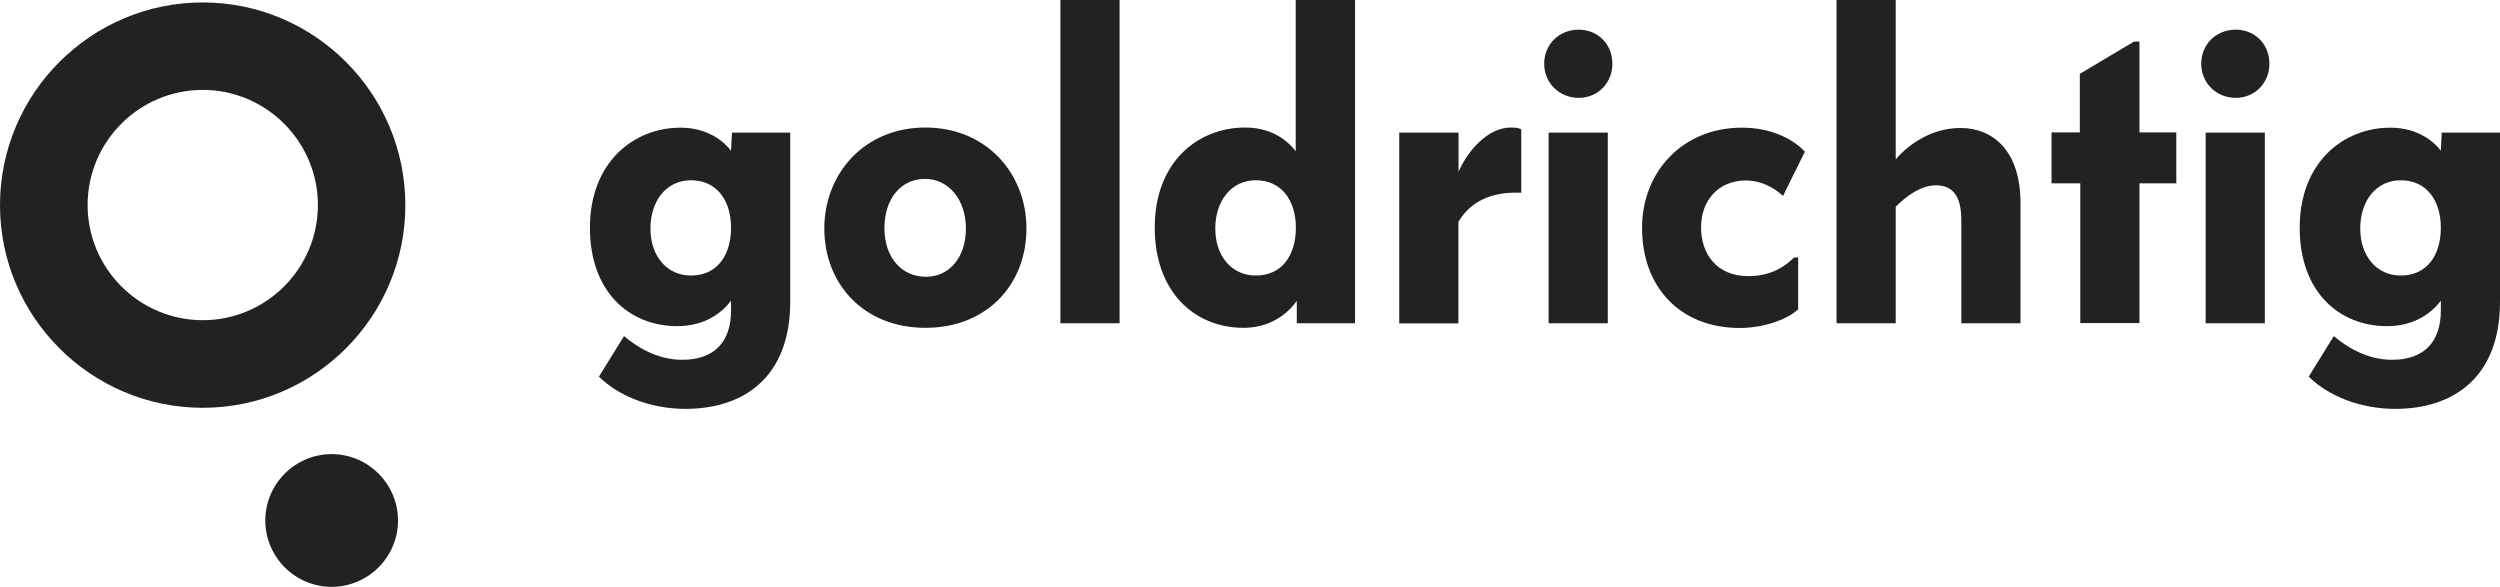
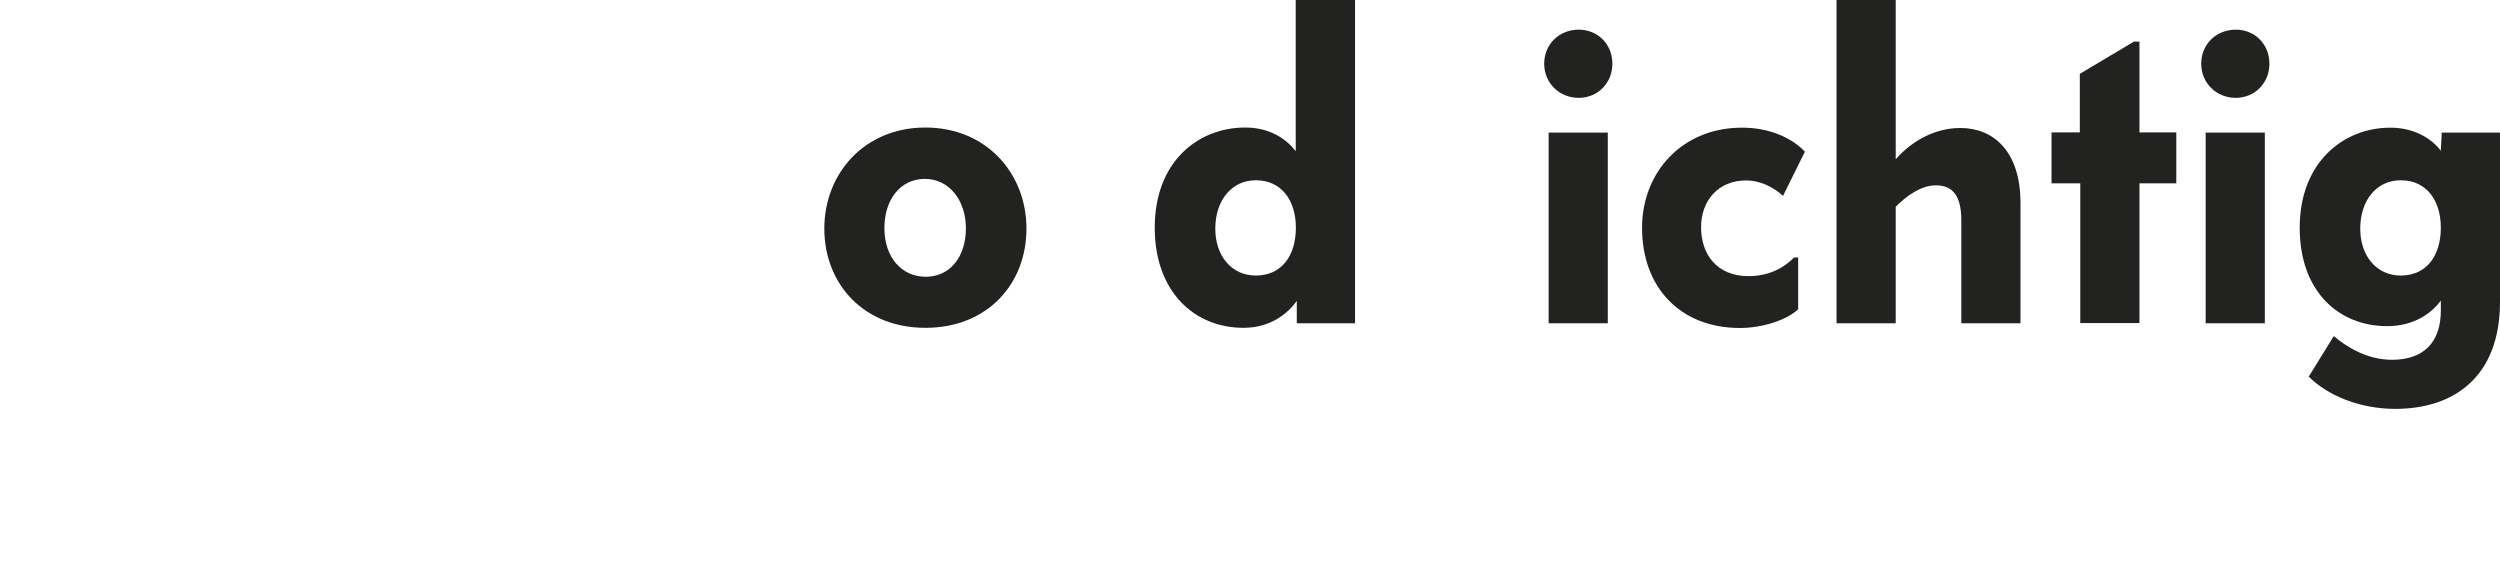
<svg xmlns="http://www.w3.org/2000/svg" version="1.1" id="Ebene_1" x="0px" y="0px" viewBox="0 0 163.5 38.38" style="enable-background:new 0 0 163.5 38.38;" xml:space="preserve">
  <style type="text/css">
	.st0{fill:#222221;}
</style>
  <g id="Schriftzug">
    <g>
-       <path class="st0" d="M47.81,9.86l0.06-1.19h3.81v11.07c0,4.88-2.98,7-6.85,7c-2.35,0-4.44-0.89-5.66-2.11l1.64-2.65    c0.77,0.65,2.11,1.55,3.81,1.55c2.05,0,3.19-1.13,3.19-3.22v-0.65c-0.54,0.74-1.67,1.67-3.51,1.67c-3.16,0-5.72-2.26-5.72-6.43    c0-4.32,2.89-6.55,5.92-6.55C46.29,8.34,47.39,9.29,47.81,9.86z M42.54,14.95c0,1.76,1.04,3.07,2.65,3.07    c1.7,0,2.62-1.31,2.62-3.13c0-1.76-0.92-3.1-2.62-3.1C43.58,11.79,42.54,13.13,42.54,14.95z" />
      <path class="st0" d="M67.13,14.95c0,3.63-2.56,6.49-6.61,6.49s-6.61-2.89-6.61-6.49s2.62-6.61,6.61-6.61    C64.51,8.34,67.13,11.34,67.13,14.95z M57.84,14.92c0,1.88,1.1,3.18,2.71,3.18c1.58,0,2.62-1.31,2.62-3.16s-1.1-3.24-2.68-3.24    C58.89,11.7,57.84,13.04,57.84,14.92z" />
-       <path class="st0" d="M73.22,0v21.14h-3.87V0H73.22z" />
      <path class="st0" d="M88.62,0v21.14h-3.81v-1.46c-0.57,0.8-1.7,1.76-3.48,1.76c-3.24,0-5.81-2.38-5.81-6.55    c0-4.32,2.83-6.55,5.92-6.55c1.88,0,2.89,1.01,3.3,1.55V0H88.62z M79.48,14.95c0,1.76,1.04,3.07,2.65,3.07    c1.7,0,2.62-1.31,2.62-3.13c0-1.76-0.92-3.1-2.62-3.1C80.53,11.79,79.48,13.13,79.48,14.95z" />
-       <path class="st0" d="M95.39,8.67v2.56c0.6-1.37,1.91-2.89,3.42-2.89c0.3,0,0.54,0.03,0.68,0.12v4.14h-0.45    c-1.94,0.03-3.04,0.86-3.66,1.91v6.64h-3.87V8.67H95.39z" />
      <path class="st0" d="M105.45,4.17c0,1.25-0.95,2.23-2.2,2.23c-1.28,0-2.26-0.98-2.26-2.23c0-1.28,0.98-2.23,2.26-2.23    C104.5,1.94,105.45,2.89,105.45,4.17z M105.15,8.67v12.47h-3.87V8.67H105.15z" />
      <path class="st0" d="M118.04,9.92l-1.43,2.89c-0.66-0.6-1.52-1.01-2.41-1.01c-1.82,0-2.95,1.31-2.95,3.07    c0,1.73,1.01,3.19,3.1,3.19c0.77,0,1.96-0.18,2.98-1.22h0.27v3.39c-0.77,0.71-2.35,1.22-3.81,1.22c-3.9,0-6.4-2.65-6.4-6.55    c0-3.66,2.65-6.55,6.52-6.55C115.8,8.34,117.26,9.08,118.04,9.92z" />
      <path class="st0" d="M123.98,0v10.42c0.6-0.71,2.11-2.05,4.23-2.05c2.11,0,3.93,1.46,3.93,4.91v7.86h-3.87v-6.73    c0-1.58-0.54-2.29-1.67-2.29c-0.95,0-1.91,0.68-2.62,1.4v7.62h-3.87V0H123.98z" />
      <path class="st0" d="M139.92,2.71v5.95h2.41v3.33h-2.41v9.14h-3.87v-9.14h-1.88V8.66h1.85V4.83l3.54-2.11h0.36V2.71z" />
      <path class="st0" d="M148.42,4.17c0,1.25-0.95,2.23-2.2,2.23c-1.28,0-2.26-0.98-2.26-2.23c0-1.28,0.98-2.23,2.26-2.23    C147.47,1.94,148.42,2.89,148.42,4.17z M148.12,8.67v12.47h-3.87V8.67H148.12z" />
      <path class="st0" d="M159.63,9.86l0.06-1.19h3.81v11.07c0,4.88-2.98,7-6.85,7c-2.35,0-4.44-0.89-5.66-2.11l1.64-2.65    c0.77,0.65,2.11,1.55,3.81,1.55c2.05,0,3.19-1.13,3.19-3.22v-0.65c-0.54,0.74-1.67,1.67-3.51,1.67c-3.16,0-5.72-2.26-5.72-6.43    c0-4.32,2.89-6.55,5.92-6.55C158.11,8.34,159.22,9.29,159.63,9.86z M154.36,14.95c0,1.76,1.04,3.07,2.65,3.07    c1.7,0,2.62-1.31,2.62-3.13c0-1.76-0.92-3.1-2.62-3.1C155.4,11.79,154.36,13.13,154.36,14.95z" />
    </g>
  </g>
  <g id="Dot_x5F_Gross">
-     <path class="st0" d="M13.26,26.67C5.95,26.67,0,20.72,0,13.42C0,6.11,5.95,0.16,13.26,0.16s13.25,5.95,13.25,13.26   C26.51,20.72,20.57,26.67,13.26,26.67z M13.26,5.88c-4.15,0-7.53,3.38-7.53,7.53s3.38,7.53,7.53,7.53s7.53-3.38,7.53-7.53   S17.41,5.88,13.26,5.88z" />
-   </g>
+     </g>
  <g id="Dot_x5F_Klein">
-     <path class="st0" d="M21.69,29.7c-2.39,0-4.34,1.95-4.34,4.34s1.95,4.34,4.34,4.34s4.34-1.95,4.34-4.34S24.08,29.7,21.69,29.7z" />
-   </g>
+     </g>
</svg>